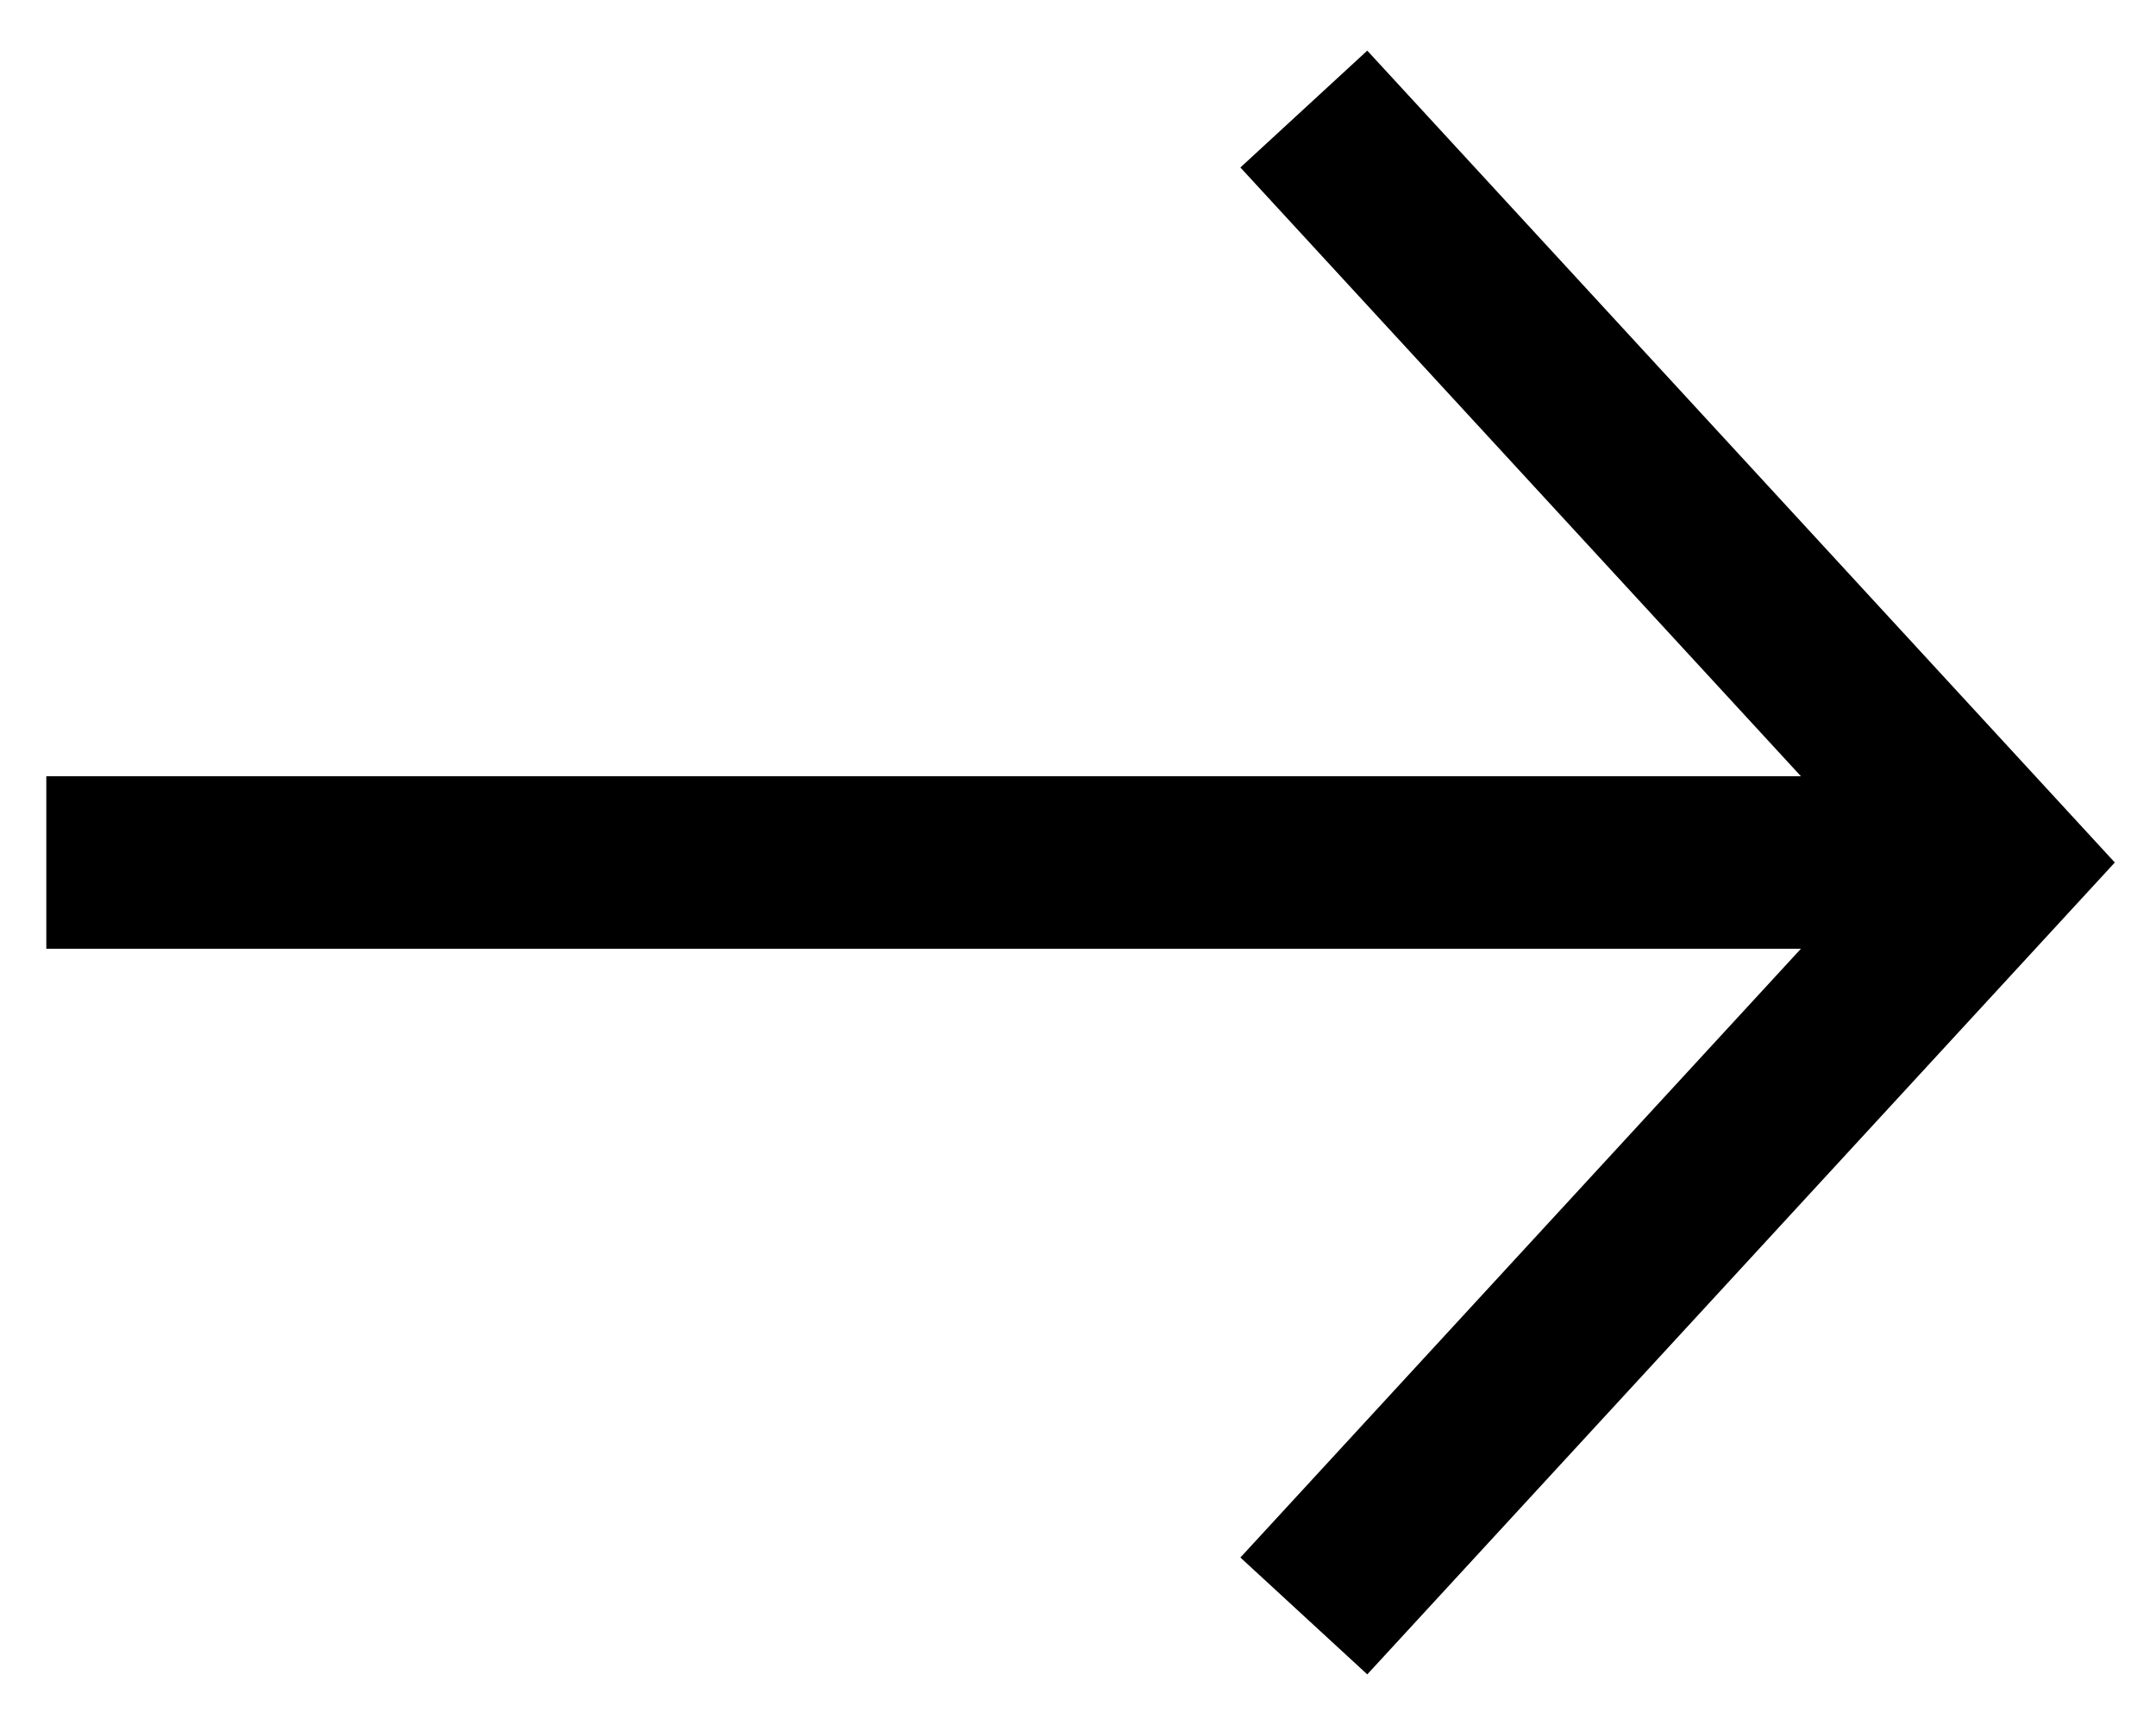
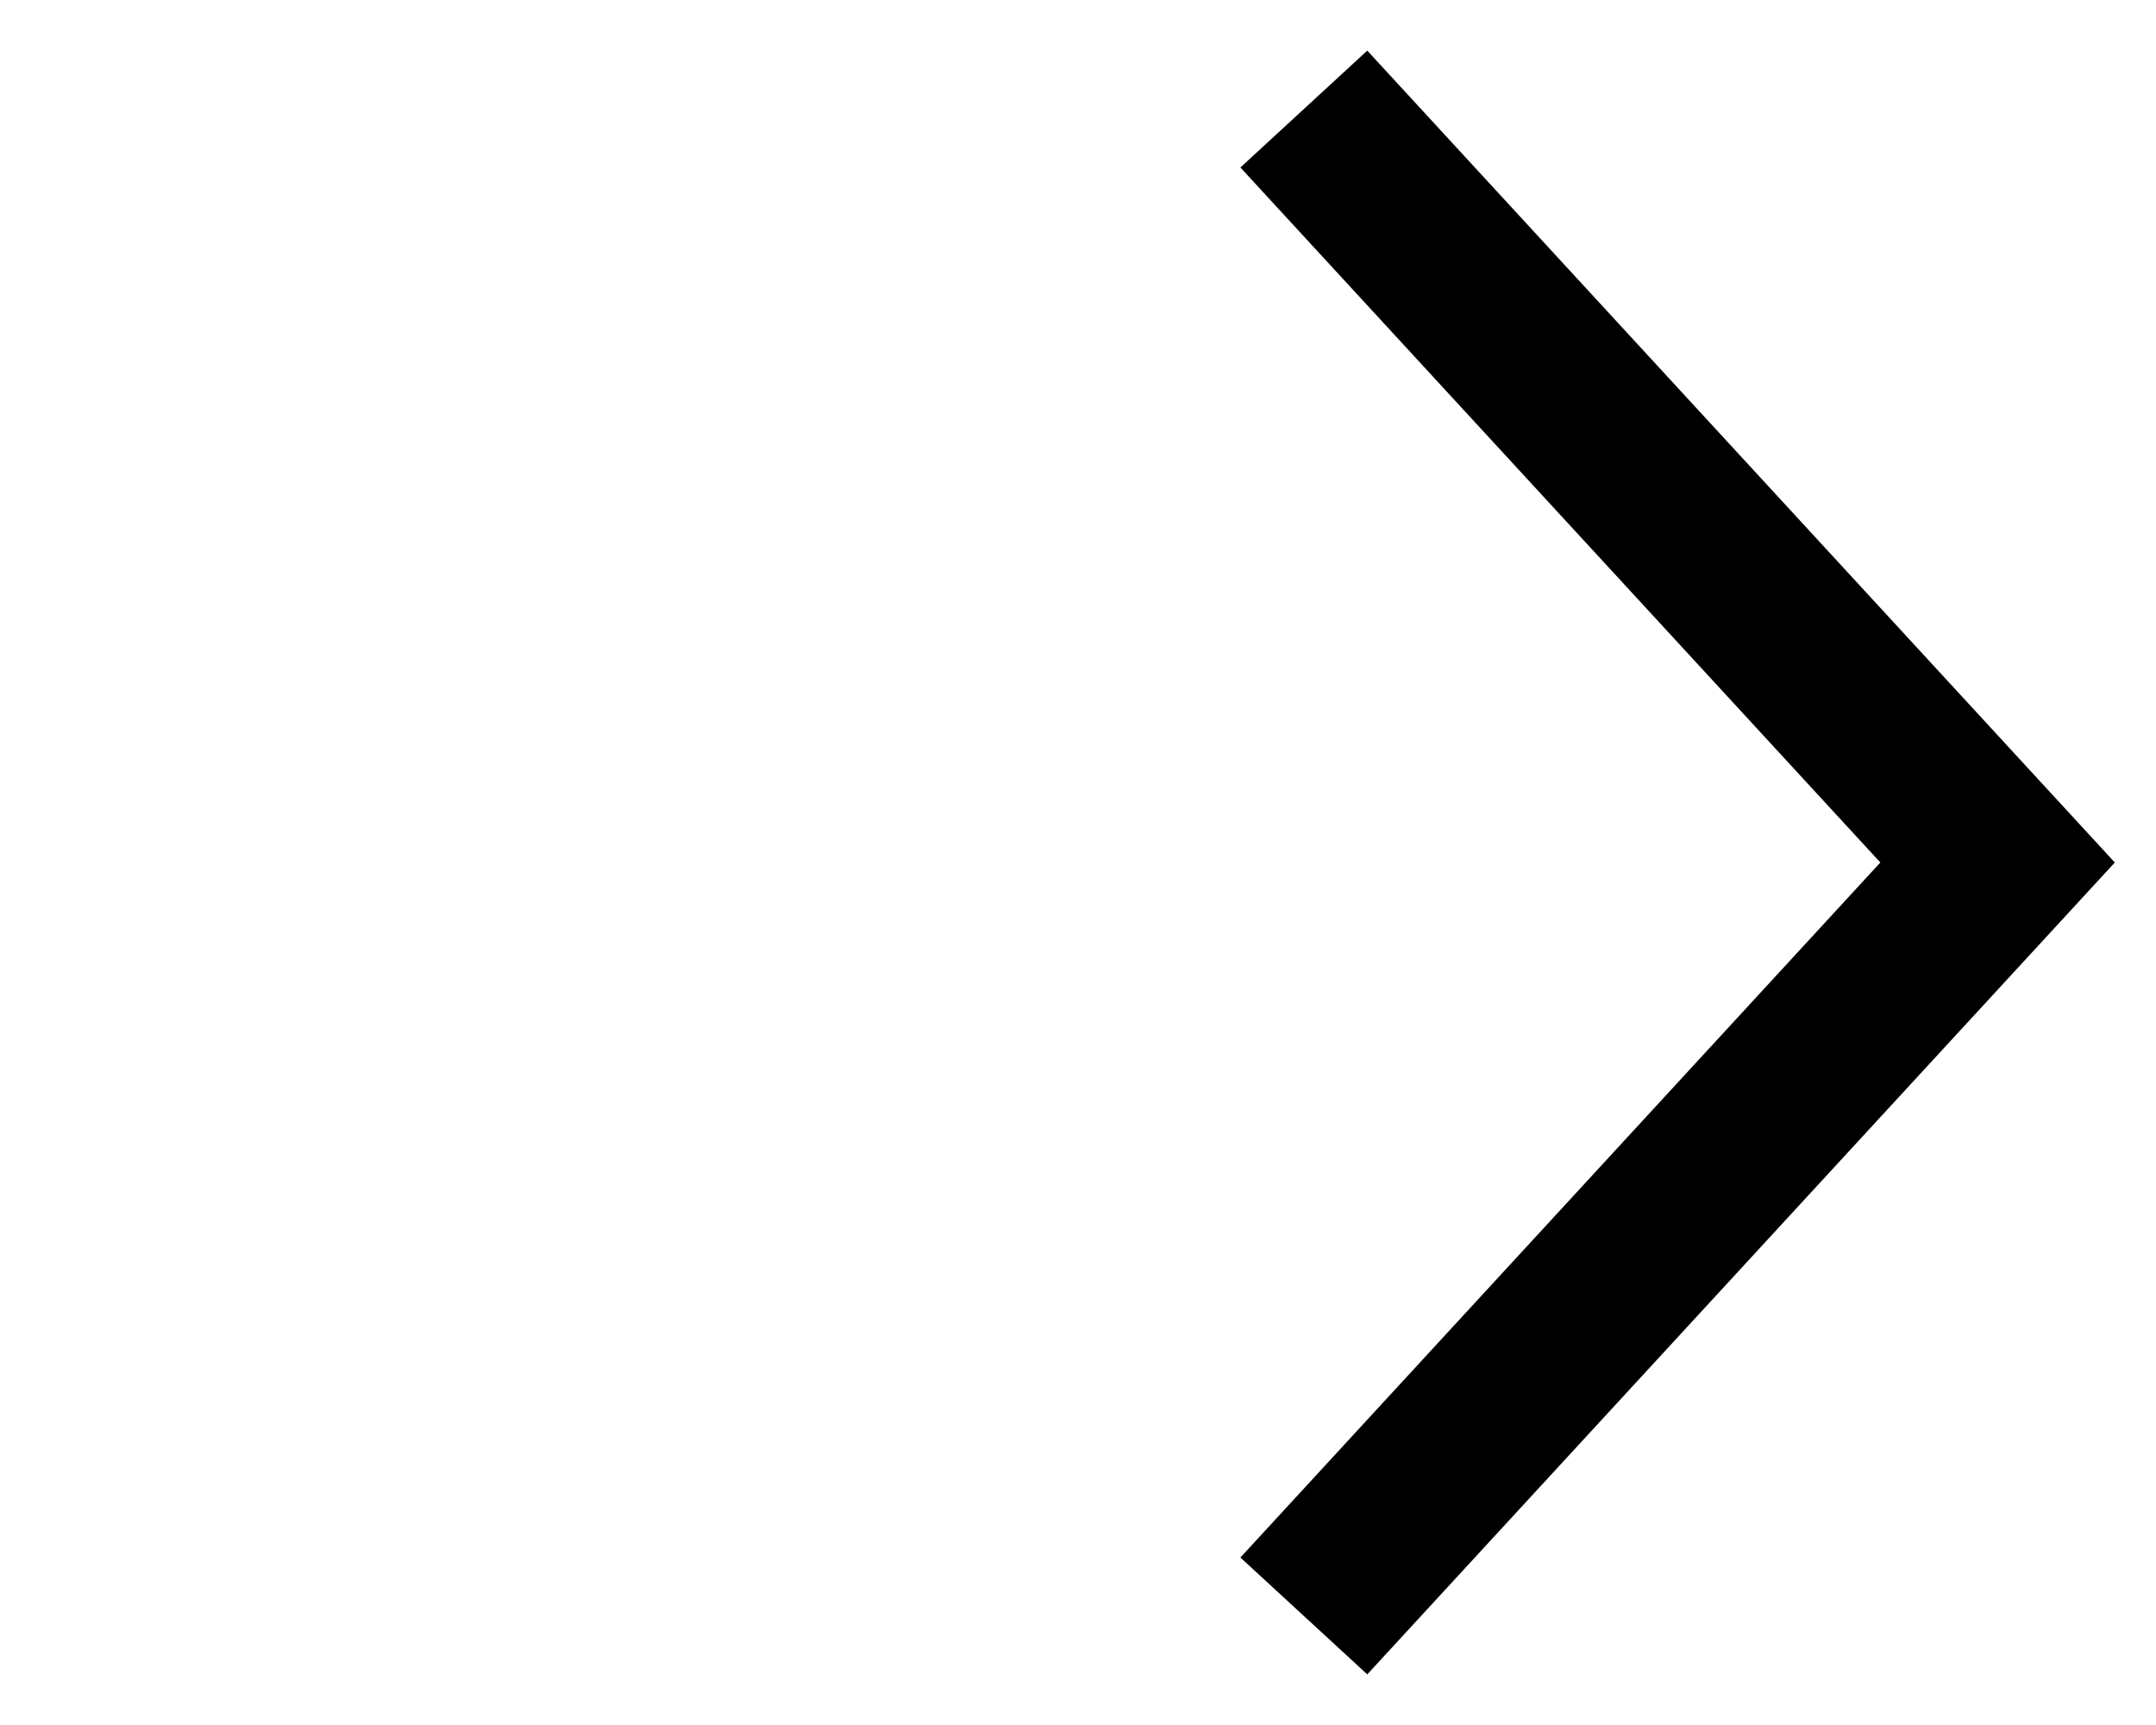
<svg xmlns="http://www.w3.org/2000/svg" width="25" height="20" viewBox="0 0 25 20" fill="none">
  <g id="Group 18">
    <g id="Group">
-       <path id="Vector" d="M0.537 10H23.164" stroke="black" stroke-width="2" stroke-miterlimit="10" />
      <path id="Vector_2" d="M15.796 2L23.163 10L15.796 18" stroke="black" stroke-width="2" stroke-miterlimit="10" stroke-linecap="square" />
    </g>
  </g>
</svg>